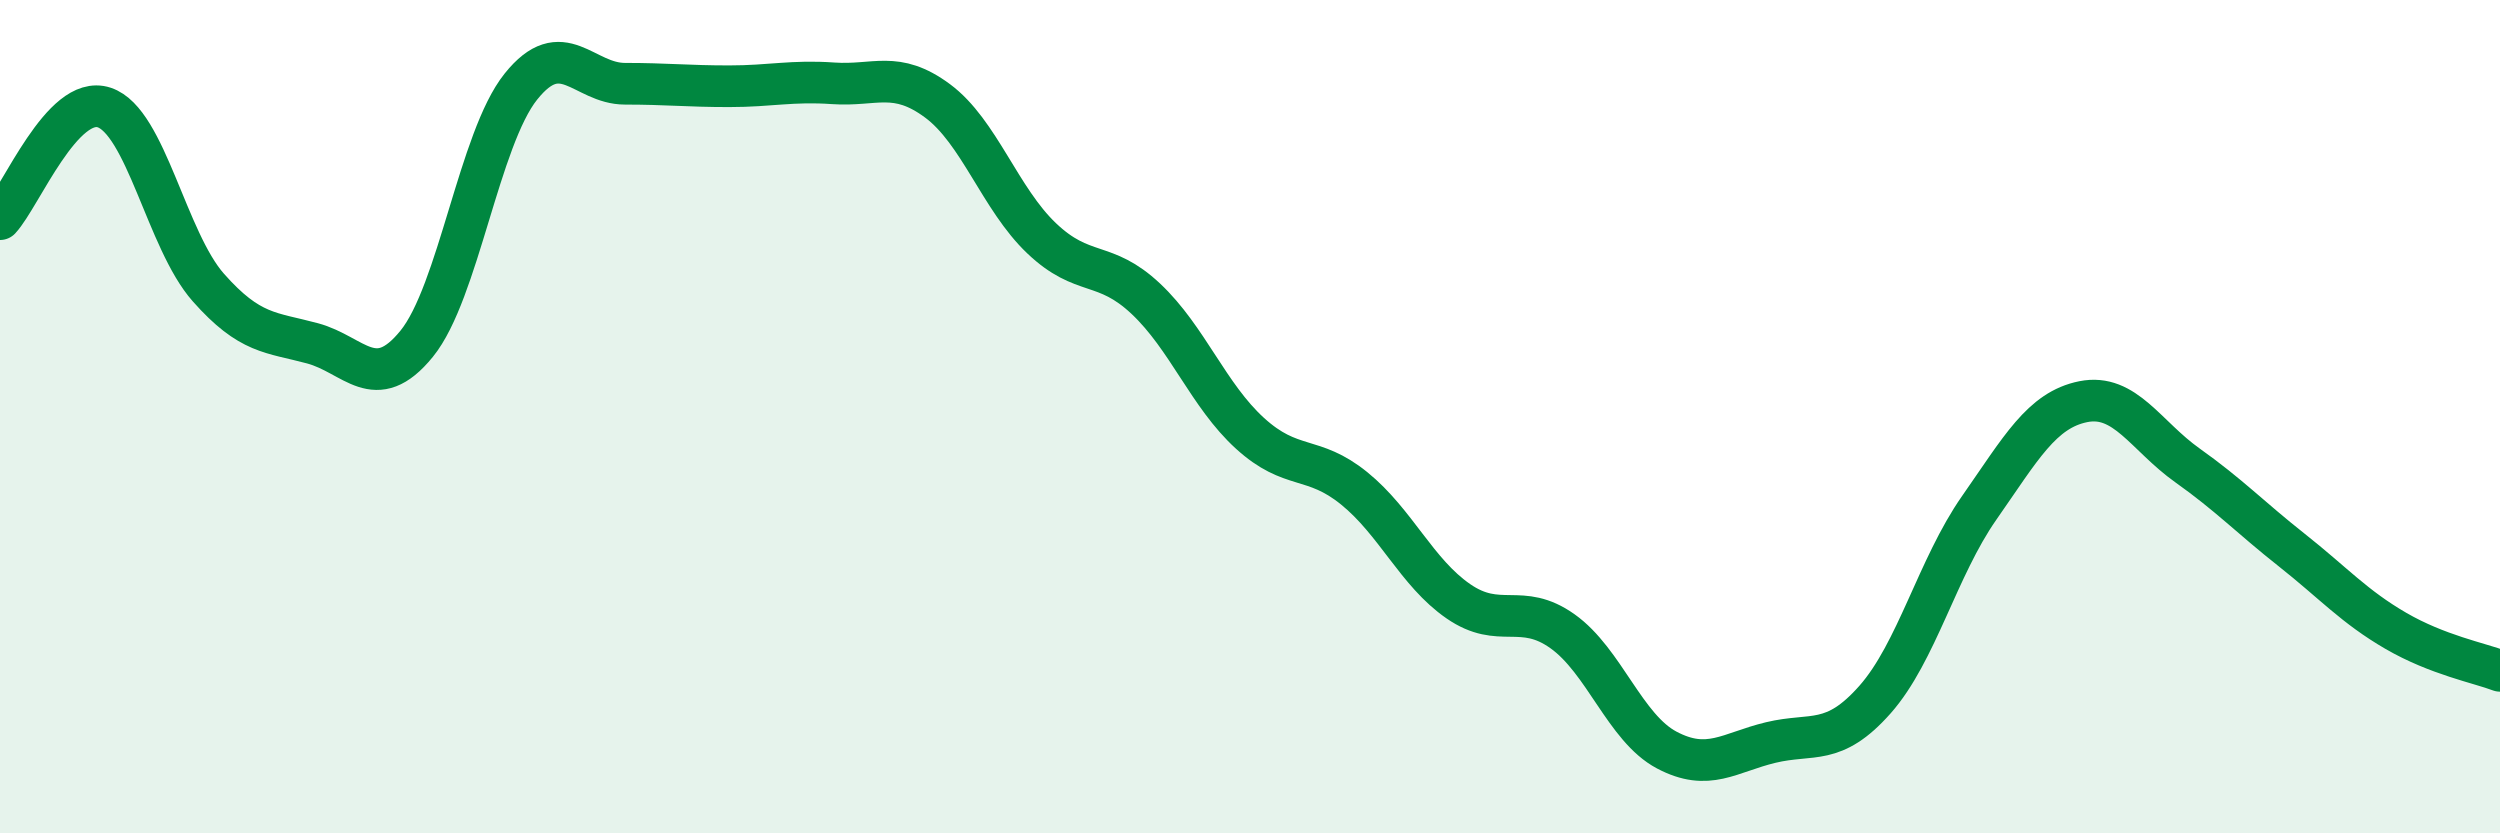
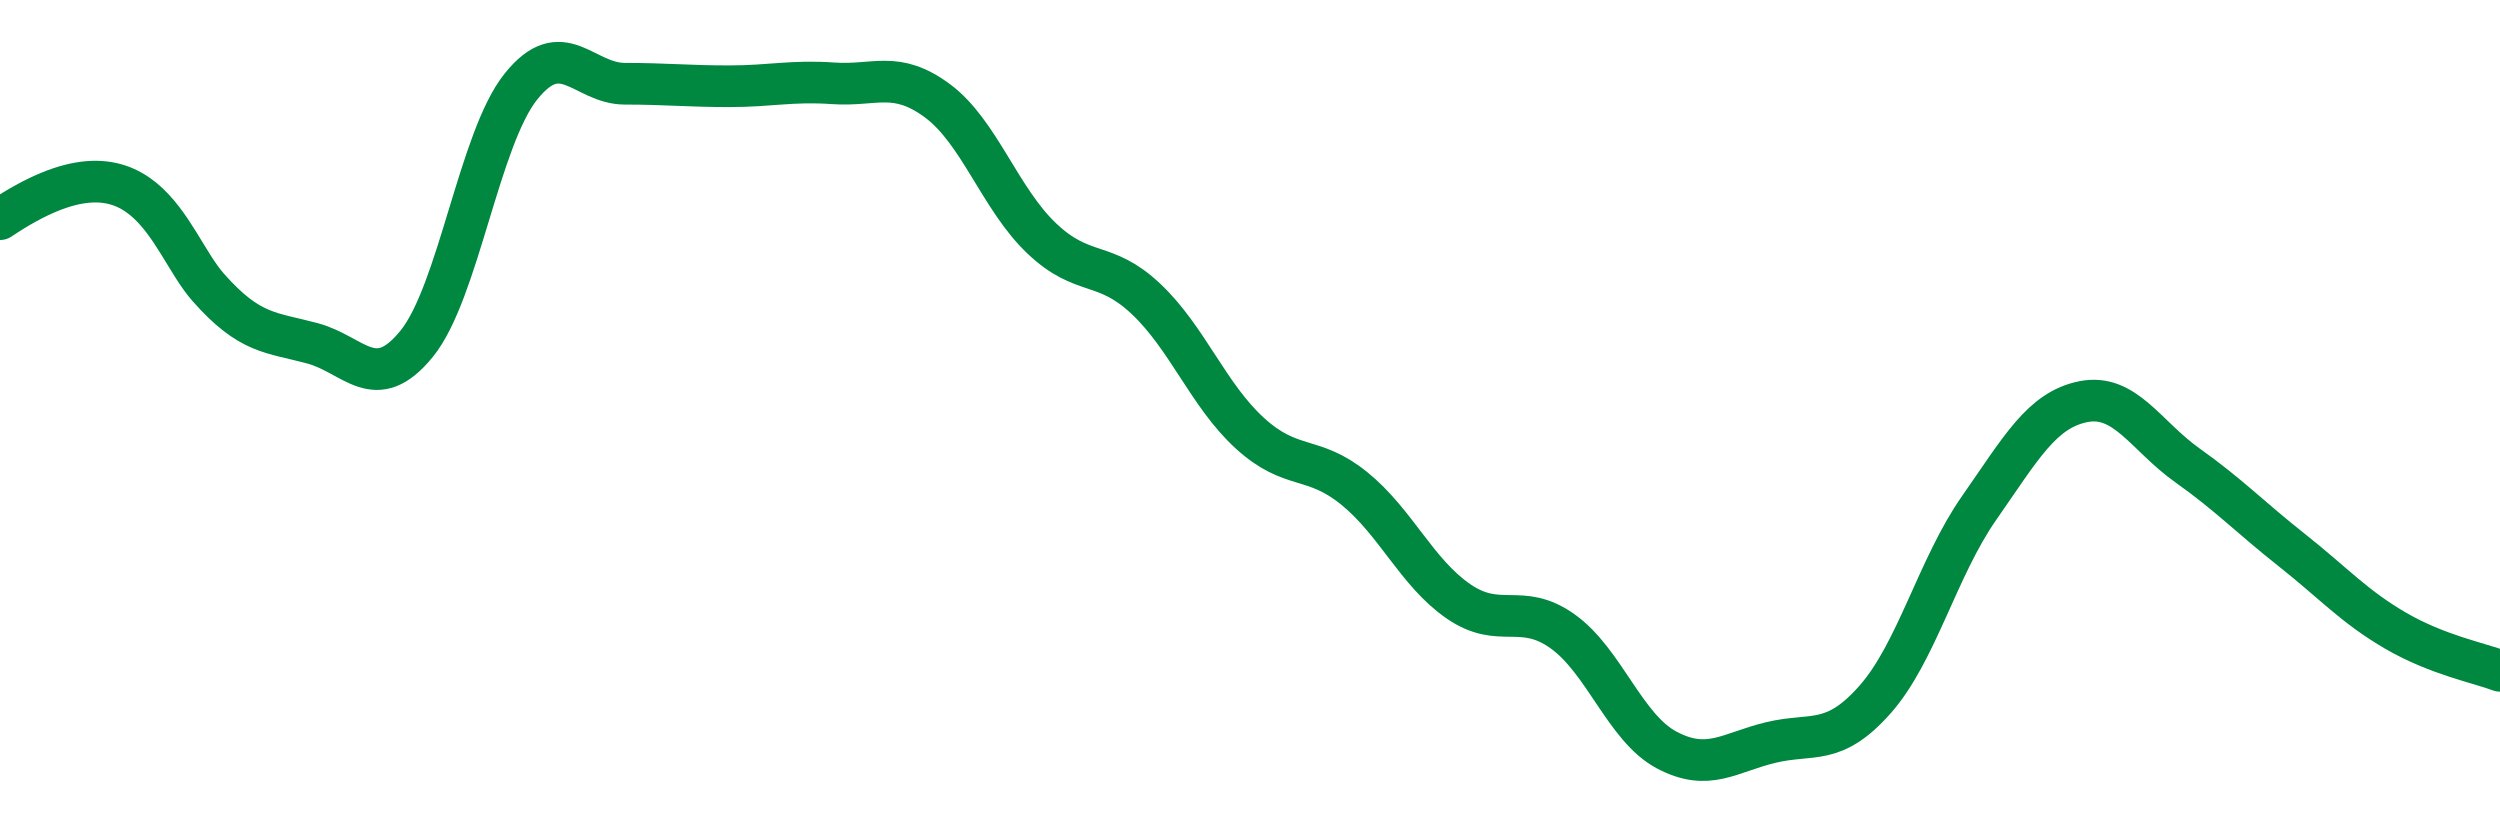
<svg xmlns="http://www.w3.org/2000/svg" width="60" height="20" viewBox="0 0 60 20">
-   <path d="M 0,5.26 C 0.5,4.72 1.5,2.25 2.5,2.58 C 3.5,2.91 4,5.77 5,6.9 C 6,8.03 6.5,7.97 7.5,8.24 C 8.5,8.51 9,9.48 10,8.25 C 11,7.02 11.5,3.33 12.5,2.08 C 13.5,0.83 14,2.01 15,2.01 C 16,2.01 16.5,2.07 17.5,2.07 C 18.5,2.07 19,1.93 20,2 C 21,2.07 21.5,1.68 22.5,2.42 C 23.5,3.16 24,4.77 25,5.72 C 26,6.67 26.5,6.23 27.5,7.17 C 28.5,8.11 29,9.49 30,10.4 C 31,11.31 31.5,10.91 32.5,11.72 C 33.5,12.53 34,13.74 35,14.43 C 36,15.12 36.5,14.44 37.5,15.15 C 38.5,15.86 39,17.47 40,18 C 41,18.53 41.5,18.06 42.5,17.82 C 43.5,17.58 44,17.92 45,16.79 C 46,15.66 46.5,13.62 47.5,12.19 C 48.5,10.76 49,9.84 50,9.64 C 51,9.44 51.5,10.46 52.5,11.17 C 53.5,11.88 54,12.41 55,13.2 C 56,13.99 56.5,14.56 57.5,15.14 C 58.5,15.72 59.5,15.91 60,16.1L60 20L0 20Z" fill="#008740" opacity="0.1" stroke-linecap="round" stroke-linejoin="round" />
-   <path d="M 0,5.26 C 0.5,4.72 1.5,2.25 2.5,2.58 C 3.5,2.91 4,5.77 5,6.9 C 6,8.03 6.5,7.97 7.5,8.24 C 8.5,8.51 9,9.48 10,8.25 C 11,7.02 11.5,3.33 12.5,2.08 C 13.5,0.83 14,2.01 15,2.01 C 16,2.01 16.5,2.07 17.5,2.07 C 18.5,2.07 19,1.93 20,2 C 21,2.07 21.5,1.68 22.5,2.42 C 23.5,3.16 24,4.77 25,5.72 C 26,6.67 26.5,6.23 27.5,7.17 C 28.5,8.11 29,9.49 30,10.4 C 31,11.31 31.5,10.91 32.5,11.72 C 33.5,12.53 34,13.74 35,14.43 C 36,15.12 36.5,14.44 37.5,15.15 C 38.5,15.86 39,17.47 40,18 C 41,18.53 41.5,18.06 42.5,17.82 C 43.5,17.58 44,17.92 45,16.79 C 46,15.66 46.5,13.62 47.5,12.19 C 48.5,10.76 49,9.84 50,9.64 C 51,9.44 51.5,10.46 52.5,11.17 C 53.5,11.88 54,12.41 55,13.2 C 56,13.99 56.5,14.56 57.5,15.14 C 58.5,15.72 59.5,15.91 60,16.1" stroke="#008740" stroke-width="1" fill="none" stroke-linecap="round" stroke-linejoin="round" />
+   <path d="M 0,5.26 C 3.5,2.91 4,5.77 5,6.9 C 6,8.03 6.5,7.97 7.5,8.24 C 8.5,8.51 9,9.48 10,8.25 C 11,7.02 11.5,3.33 12.5,2.08 C 13.5,0.83 14,2.01 15,2.01 C 16,2.01 16.5,2.07 17.5,2.07 C 18.5,2.07 19,1.93 20,2 C 21,2.07 21.5,1.68 22.5,2.42 C 23.5,3.16 24,4.77 25,5.72 C 26,6.67 26.5,6.23 27.5,7.17 C 28.5,8.11 29,9.49 30,10.4 C 31,11.31 31.5,10.91 32.5,11.72 C 33.5,12.53 34,13.74 35,14.43 C 36,15.12 36.5,14.44 37.5,15.15 C 38.5,15.86 39,17.47 40,18 C 41,18.53 41.5,18.06 42.5,17.82 C 43.5,17.58 44,17.92 45,16.79 C 46,15.66 46.5,13.62 47.5,12.19 C 48.5,10.76 49,9.84 50,9.64 C 51,9.44 51.5,10.46 52.5,11.17 C 53.5,11.88 54,12.41 55,13.2 C 56,13.99 56.5,14.56 57.5,15.14 C 58.5,15.72 59.5,15.91 60,16.1" stroke="#008740" stroke-width="1" fill="none" stroke-linecap="round" stroke-linejoin="round" />
</svg>